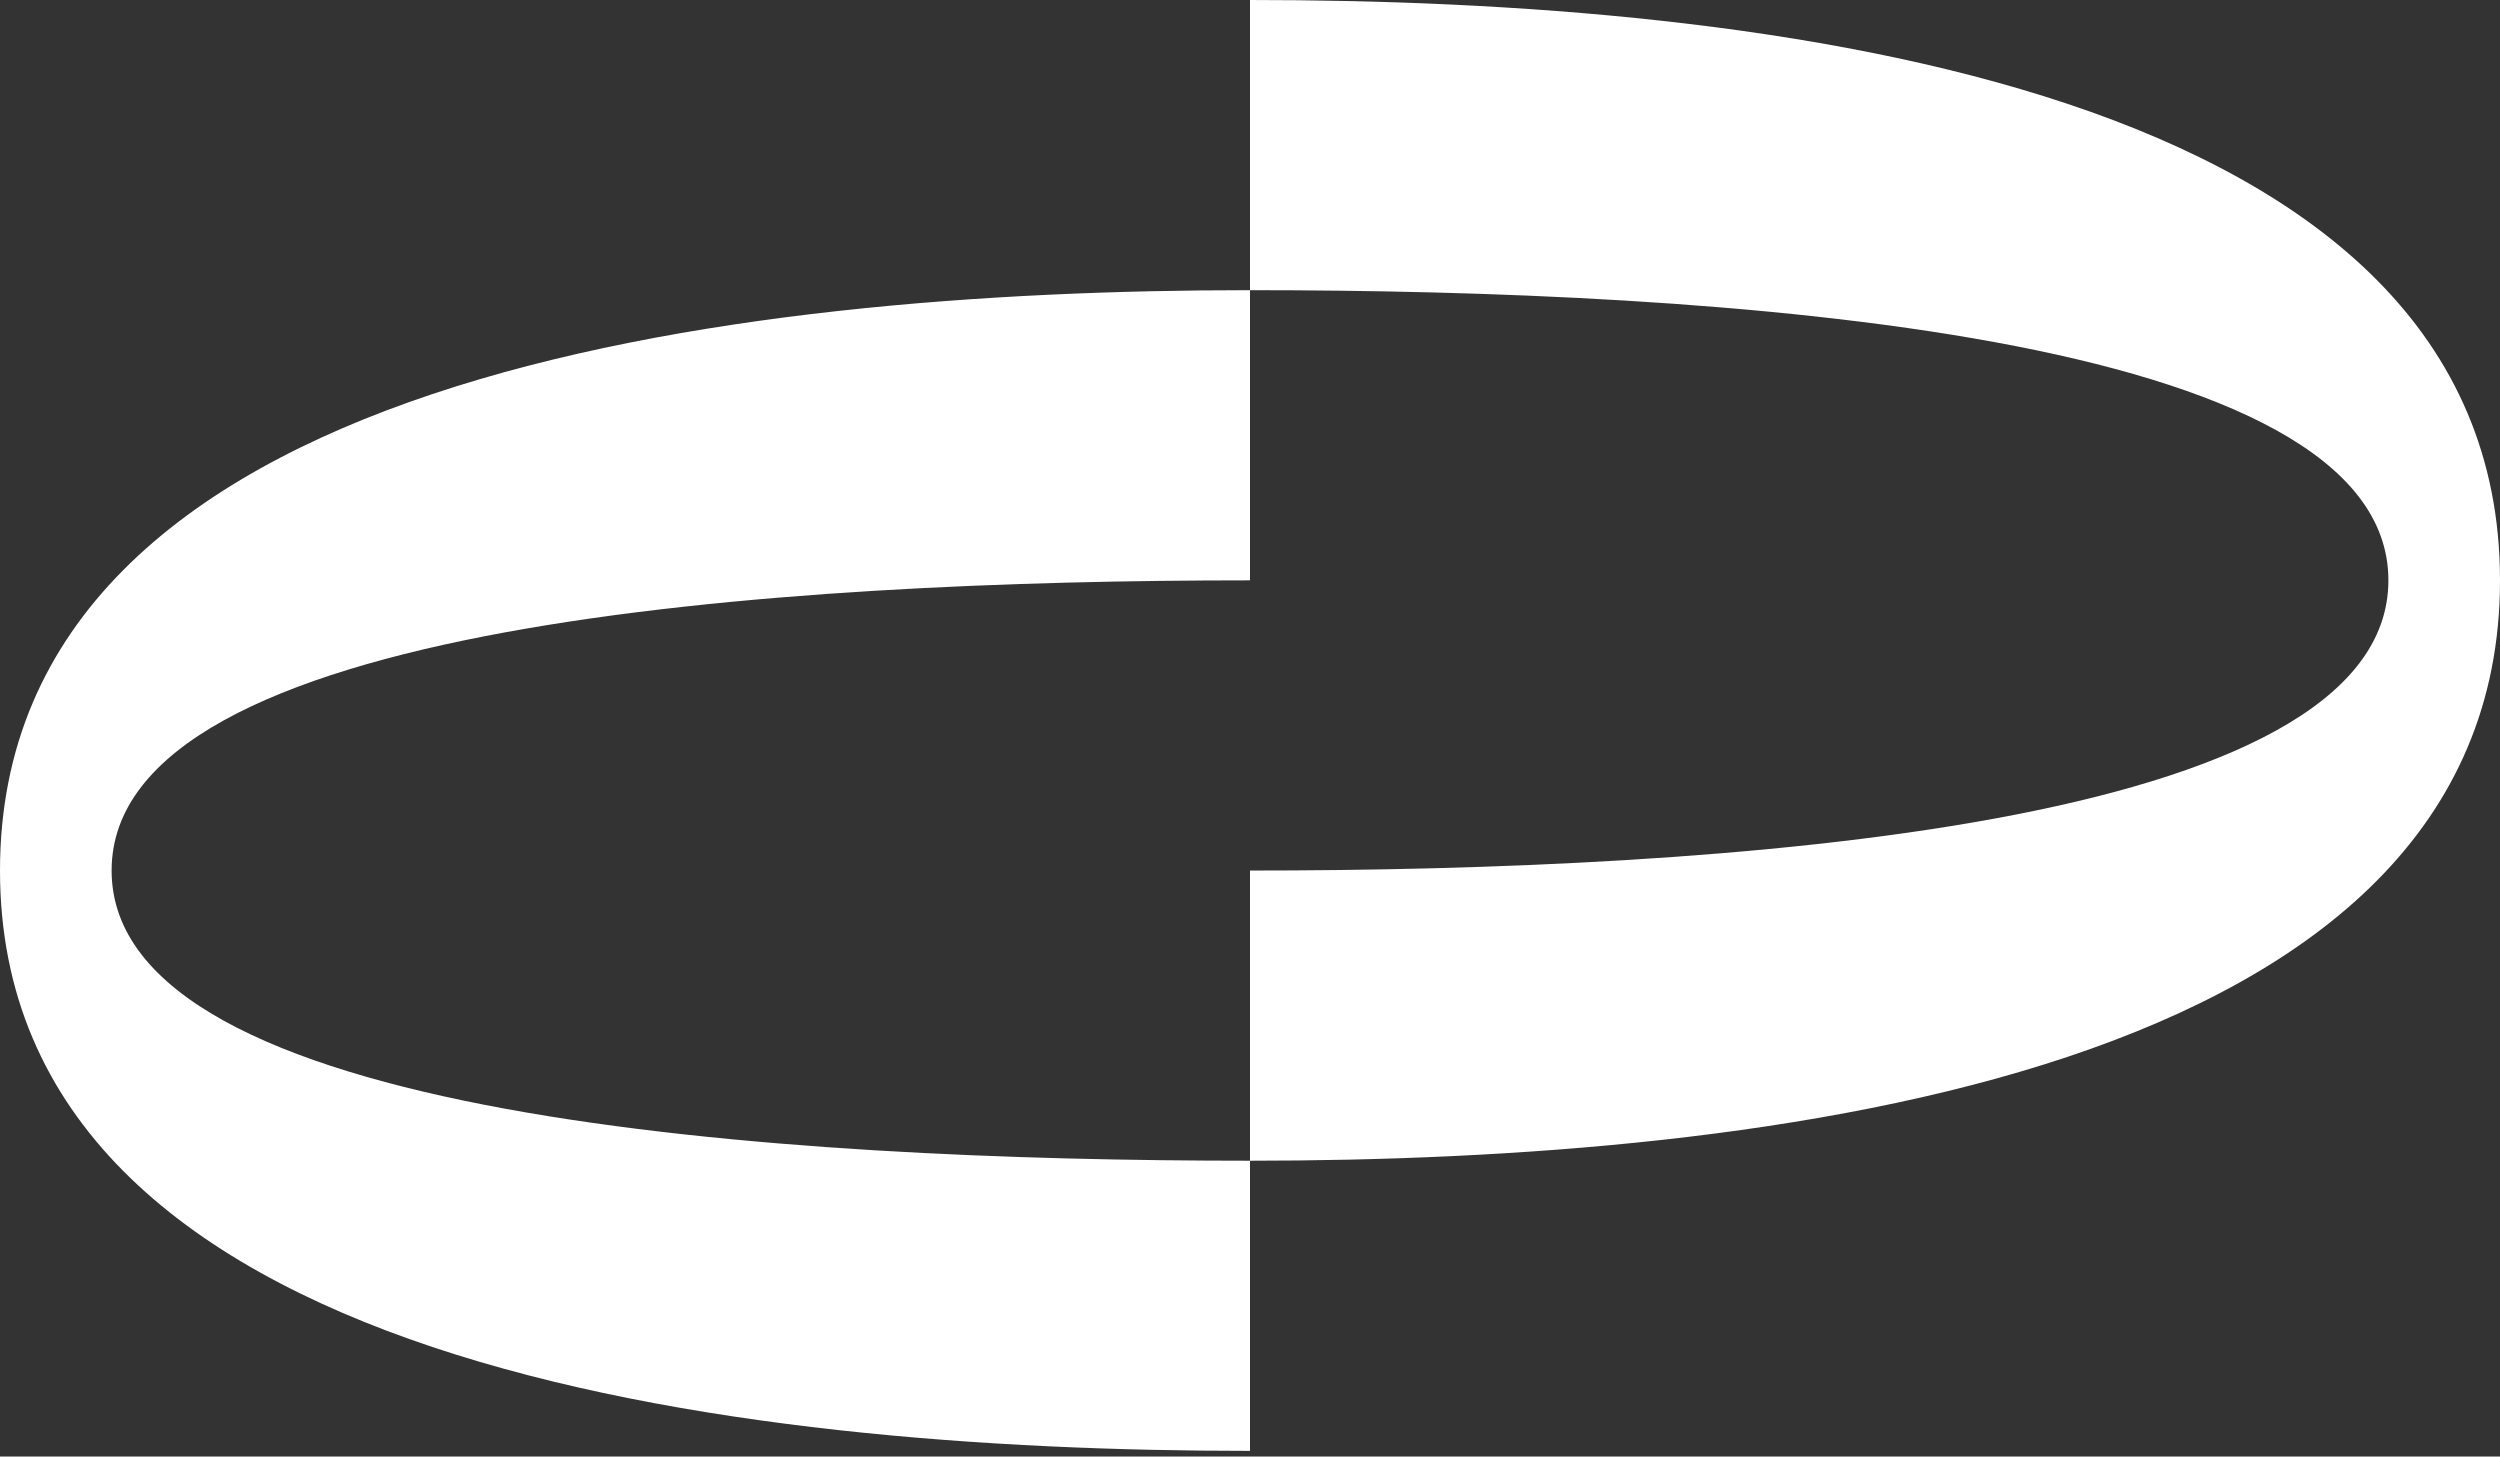
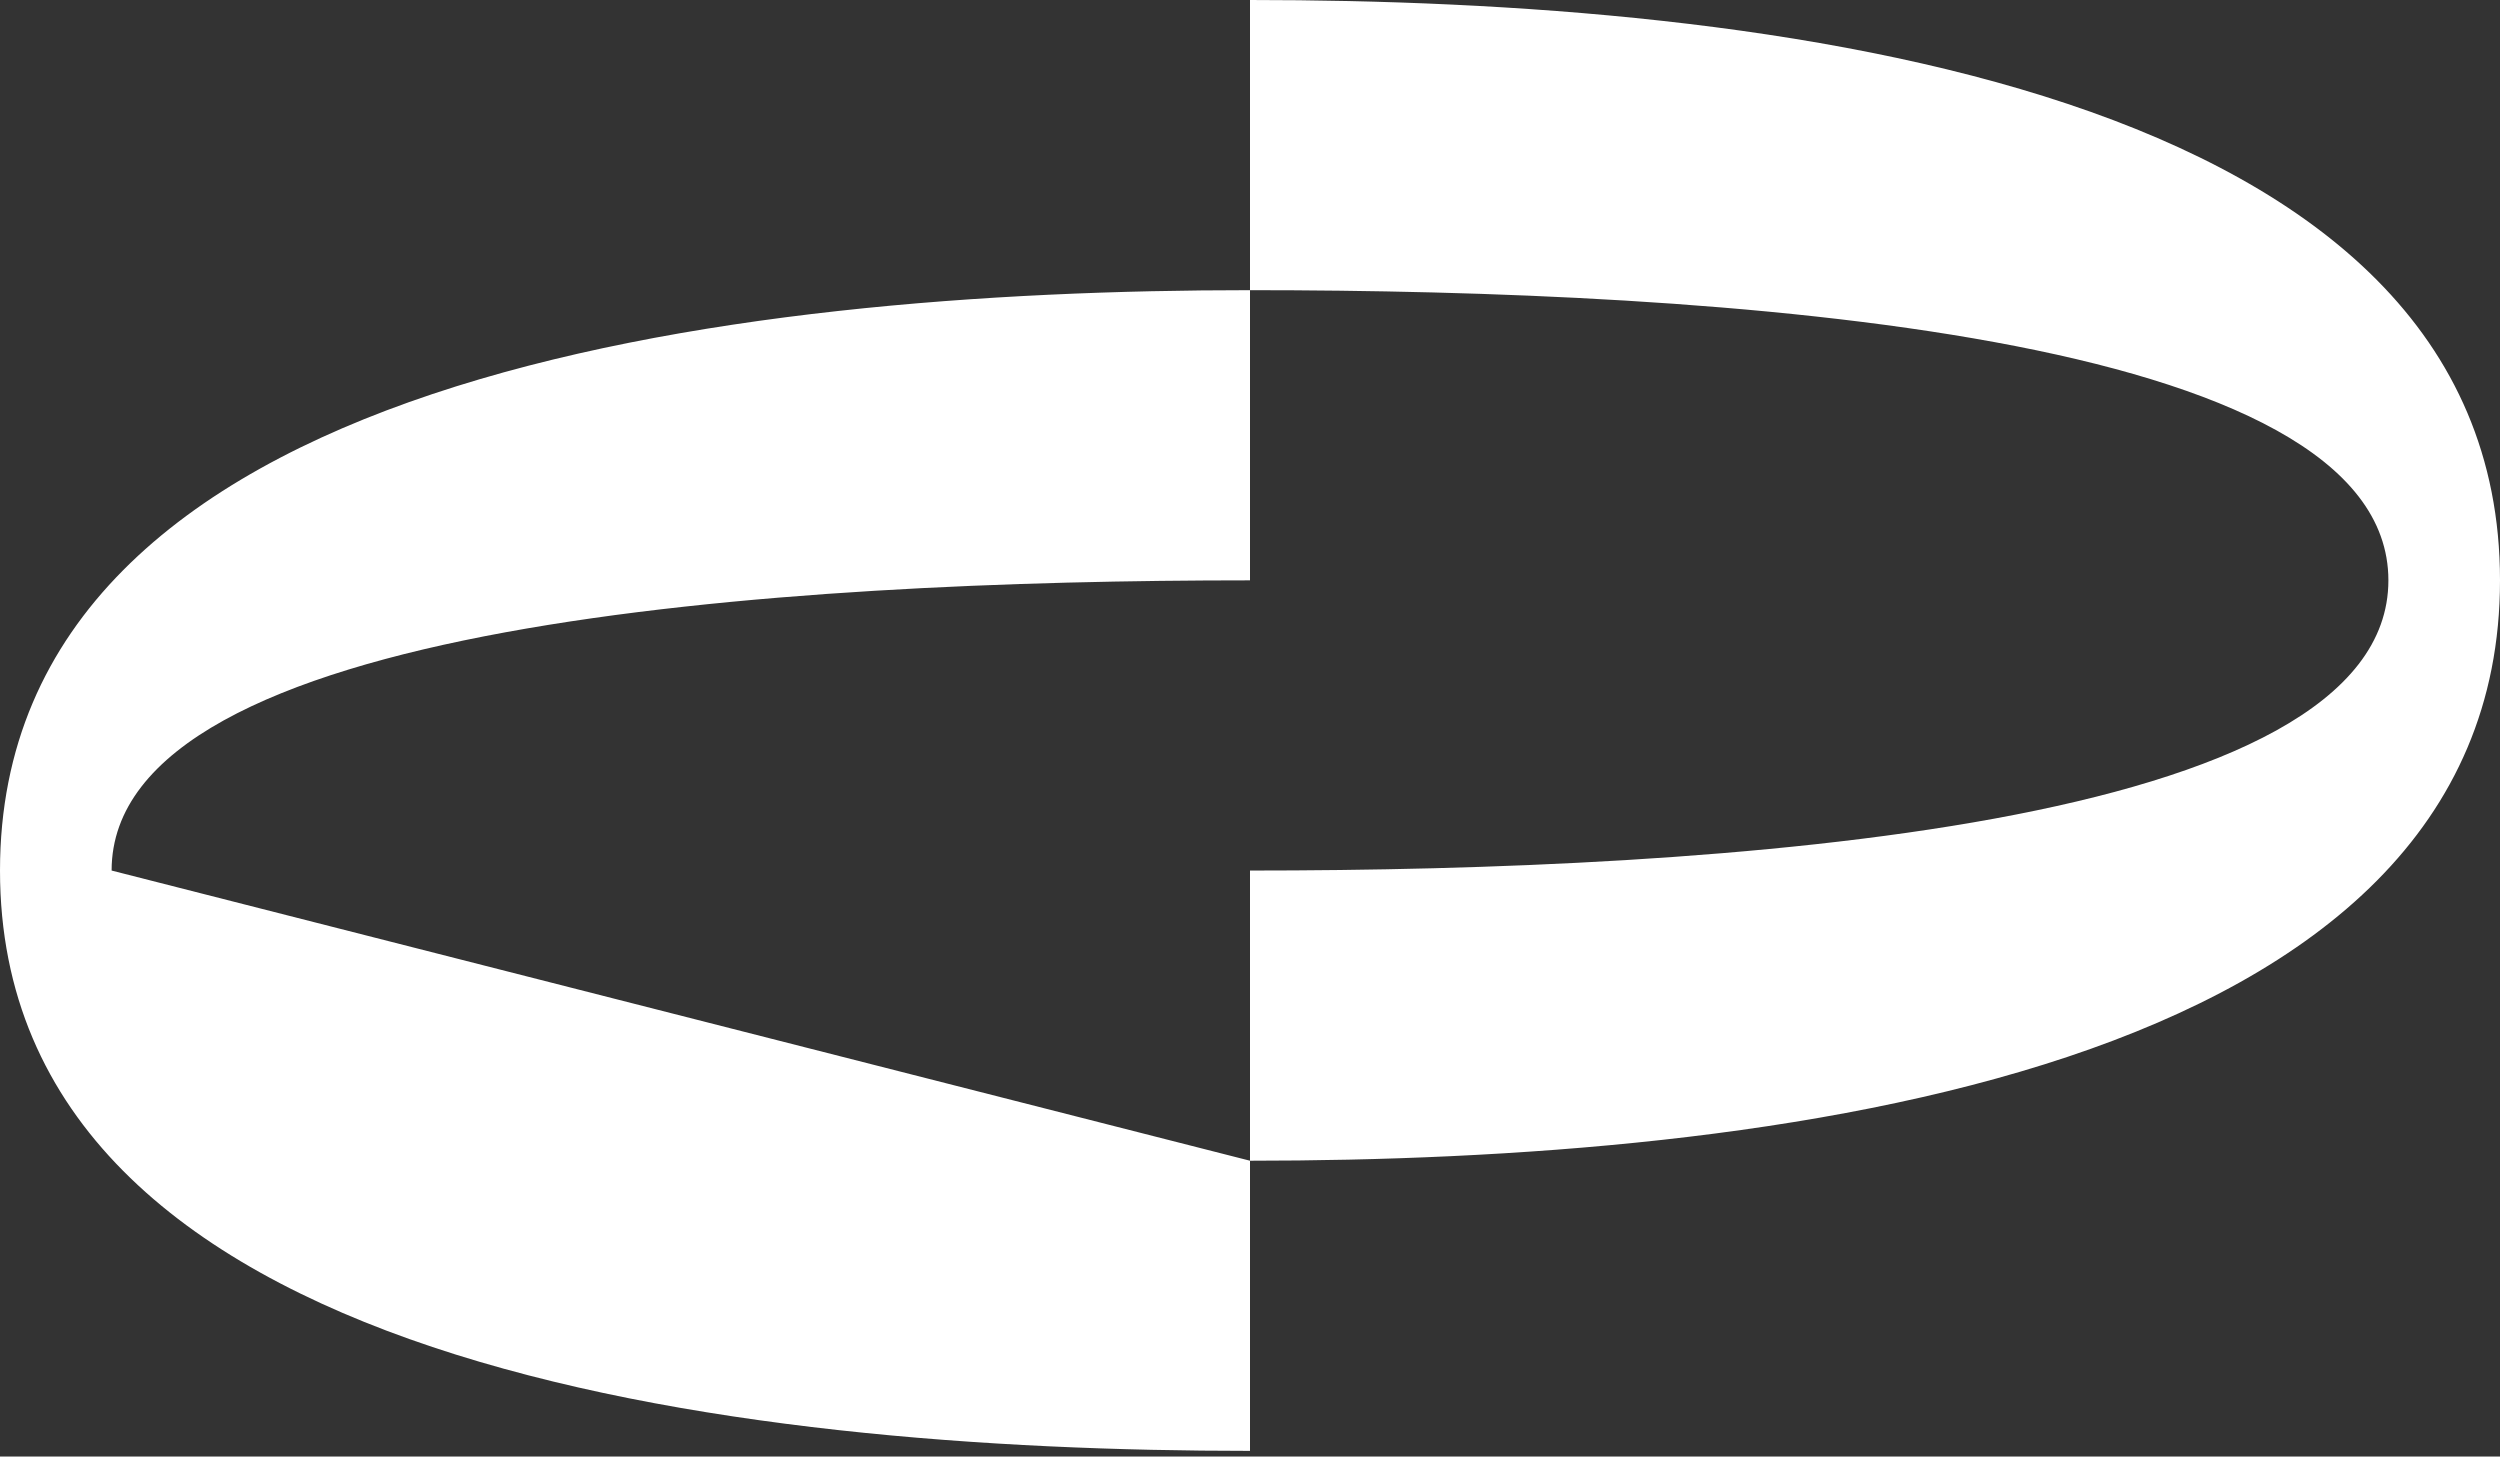
<svg xmlns="http://www.w3.org/2000/svg" width="115" height="67" fill="none">
  <rect width="100%" height="100%" fill="#333333" stroke="none" />
-   <path fill-rule="evenodd" clip-rule="evenodd" d="M115 26.696C115 3.846 81.133 0 57.5 0v13.348C33.867 13.348 0 17.195 0 40.045 0 62.895 33.867 66.74 57.5 66.74V53.393c23.633 0 57.5-3.846 57.5-26.697zM57.5 53.393V40.045c21.523 0 52.366-1.924 52.366-13.349S79.023 13.348 57.5 13.348v13.348c-21.523 0-52.366 1.924-52.366 13.349S35.977 53.393 57.5 53.393z" fill="#fff" />
+   <path fill-rule="evenodd" clip-rule="evenodd" d="M115 26.696C115 3.846 81.133 0 57.5 0v13.348C33.867 13.348 0 17.195 0 40.045 0 62.895 33.867 66.74 57.5 66.74V53.393c23.633 0 57.5-3.846 57.5-26.697zM57.5 53.393V40.045c21.523 0 52.366-1.924 52.366-13.349S79.023 13.348 57.5 13.348v13.348c-21.523 0-52.366 1.924-52.366 13.349z" fill="#fff" />
</svg>